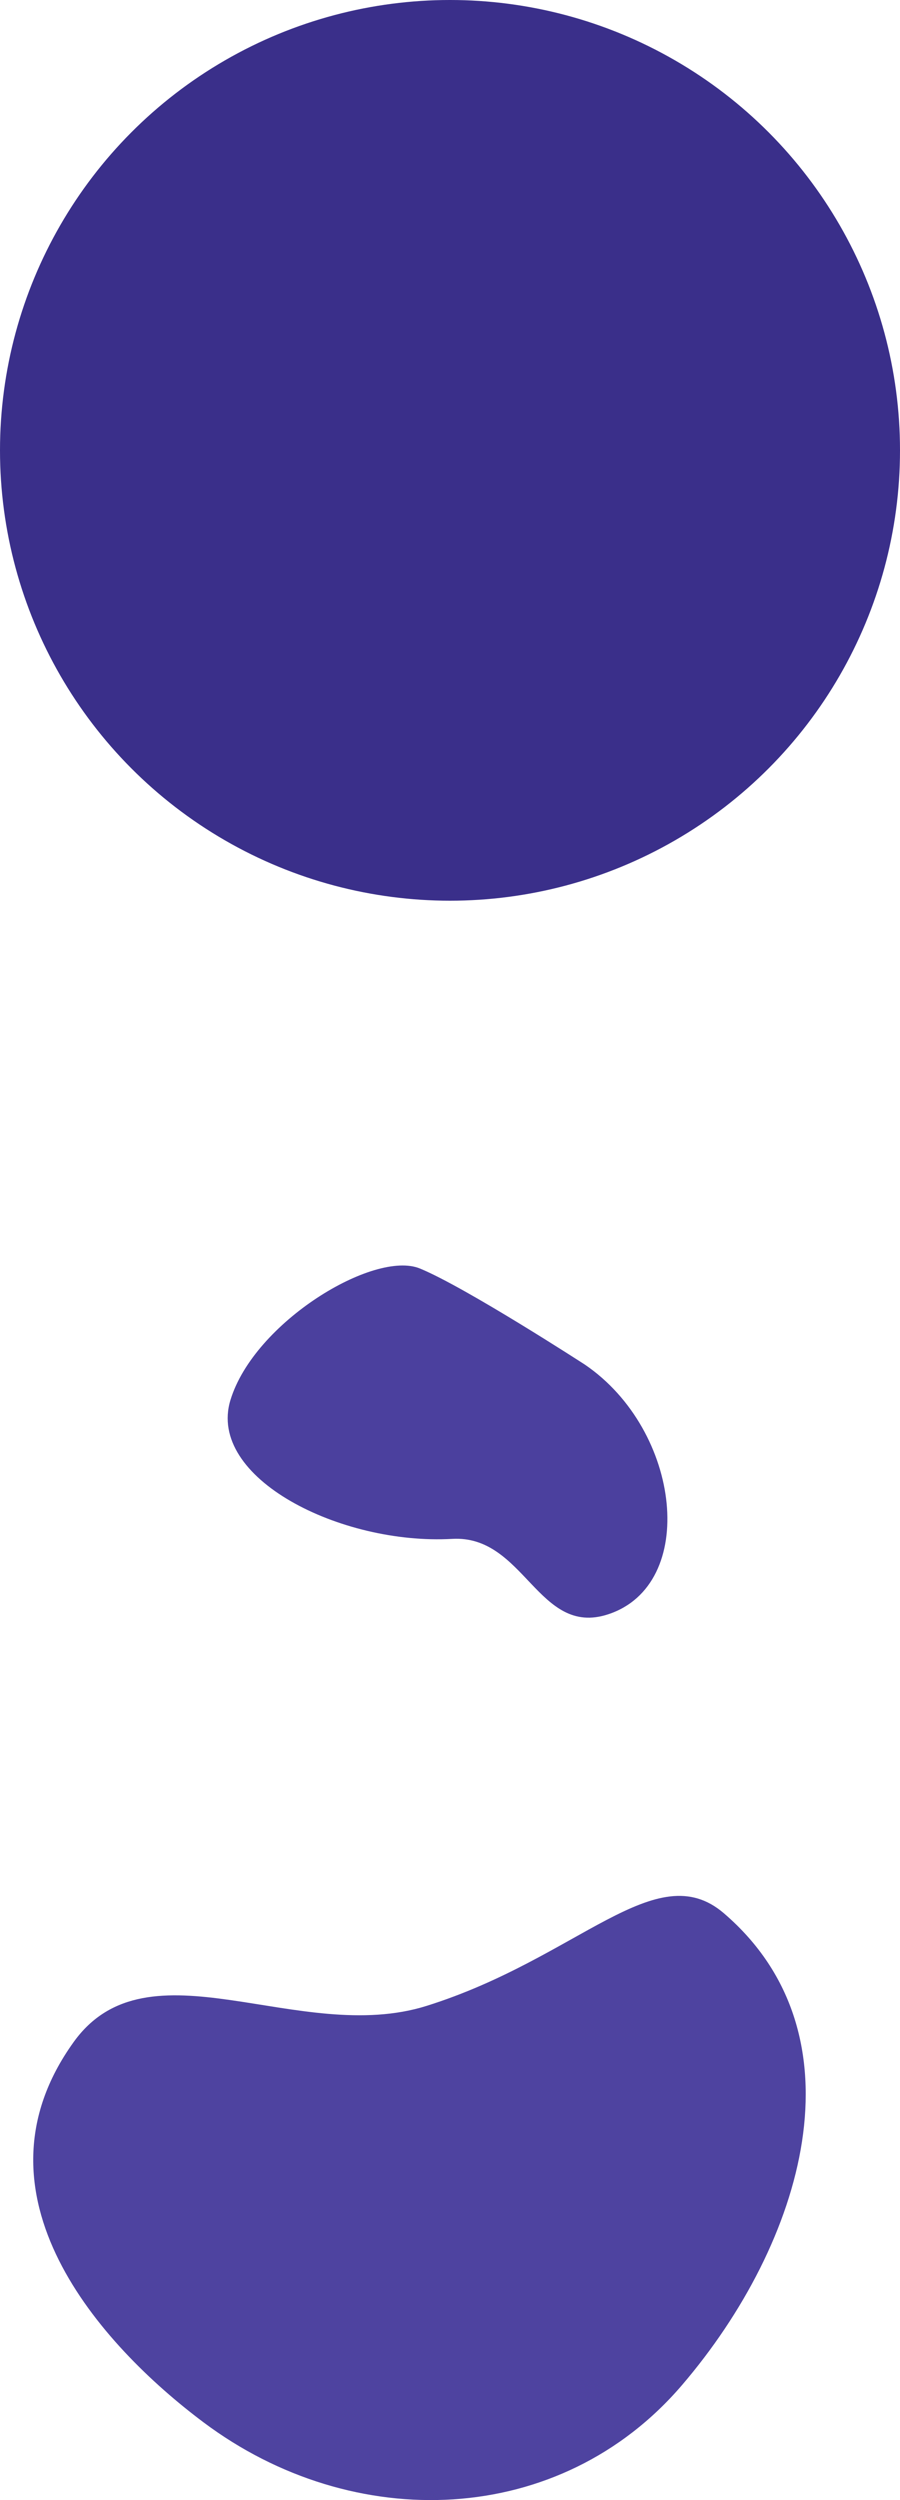
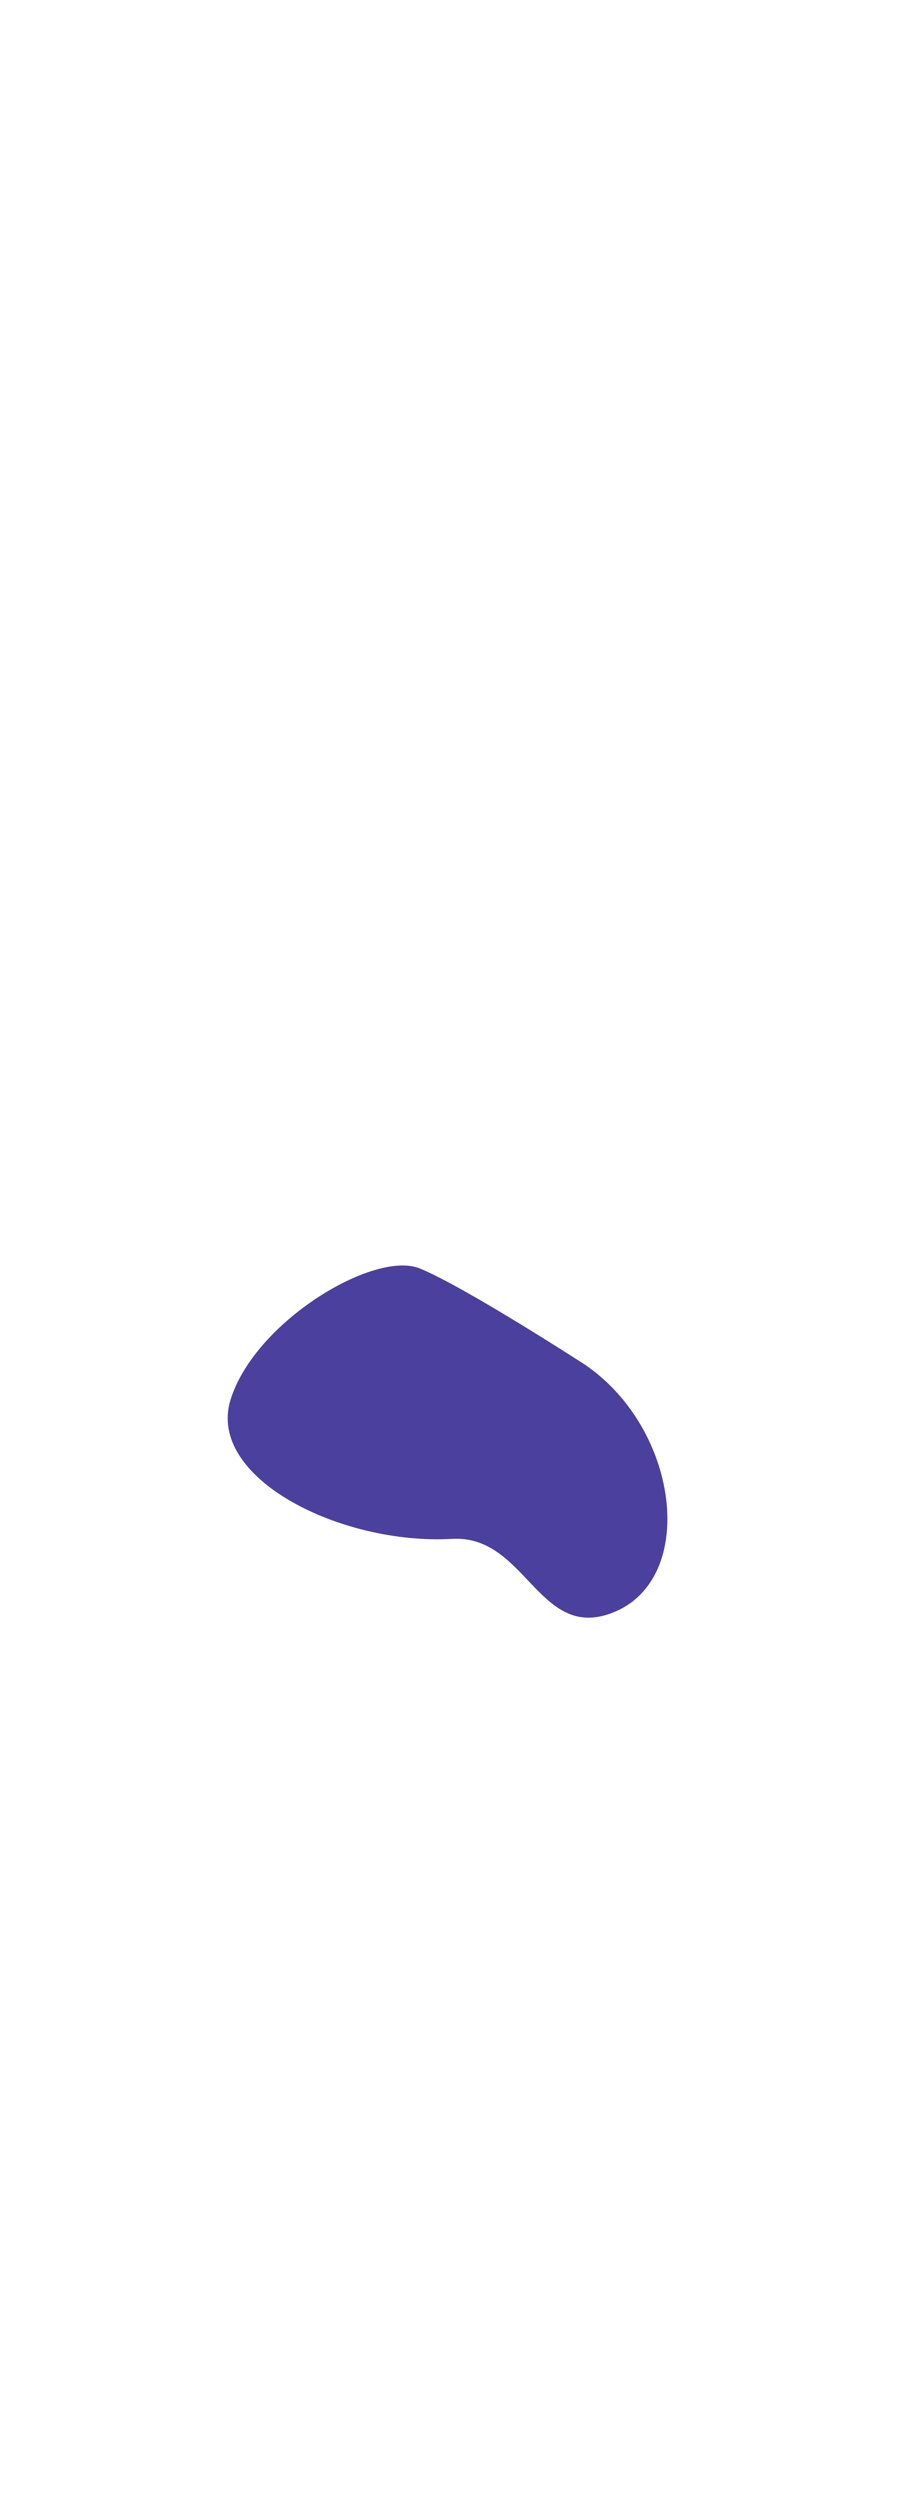
<svg xmlns="http://www.w3.org/2000/svg" id="Layer_1" data-name="Layer 1" viewBox="0 0 262.6 728.88">
  <defs>
    <style>.cls-1{fill:#4e43a0;}.cls-2{fill:#4b409e;}.cls-3{fill:#3a2f8a;}</style>
  </defs>
-   <path class="cls-1" d="M211.2,557.8c41.5,35.57,23.4,96-12.21,137.58S103.12,739,59.37,706.22c-30-22.47-69.84-66.48-37.86-110.89,21.78-30.26,65.7,1.19,103-10.53C168.88,570.87,191.39,540.83,211.2,557.8Z" />
  <path class="cls-2" d="M170.68,397.87c28.21,19.23,33.07,64.19,6.73,72.79-20.44,6.67-24.34-23.22-45.48-22-32.52,1.84-71.63-17.73-64.69-40.48s41.94-43.82,55.28-38.35S170.68,397.87,170.68,397.87Z" />
-   <circle class="cls-3" cx="131.3" cy="131.3" r="131.3" />
</svg>